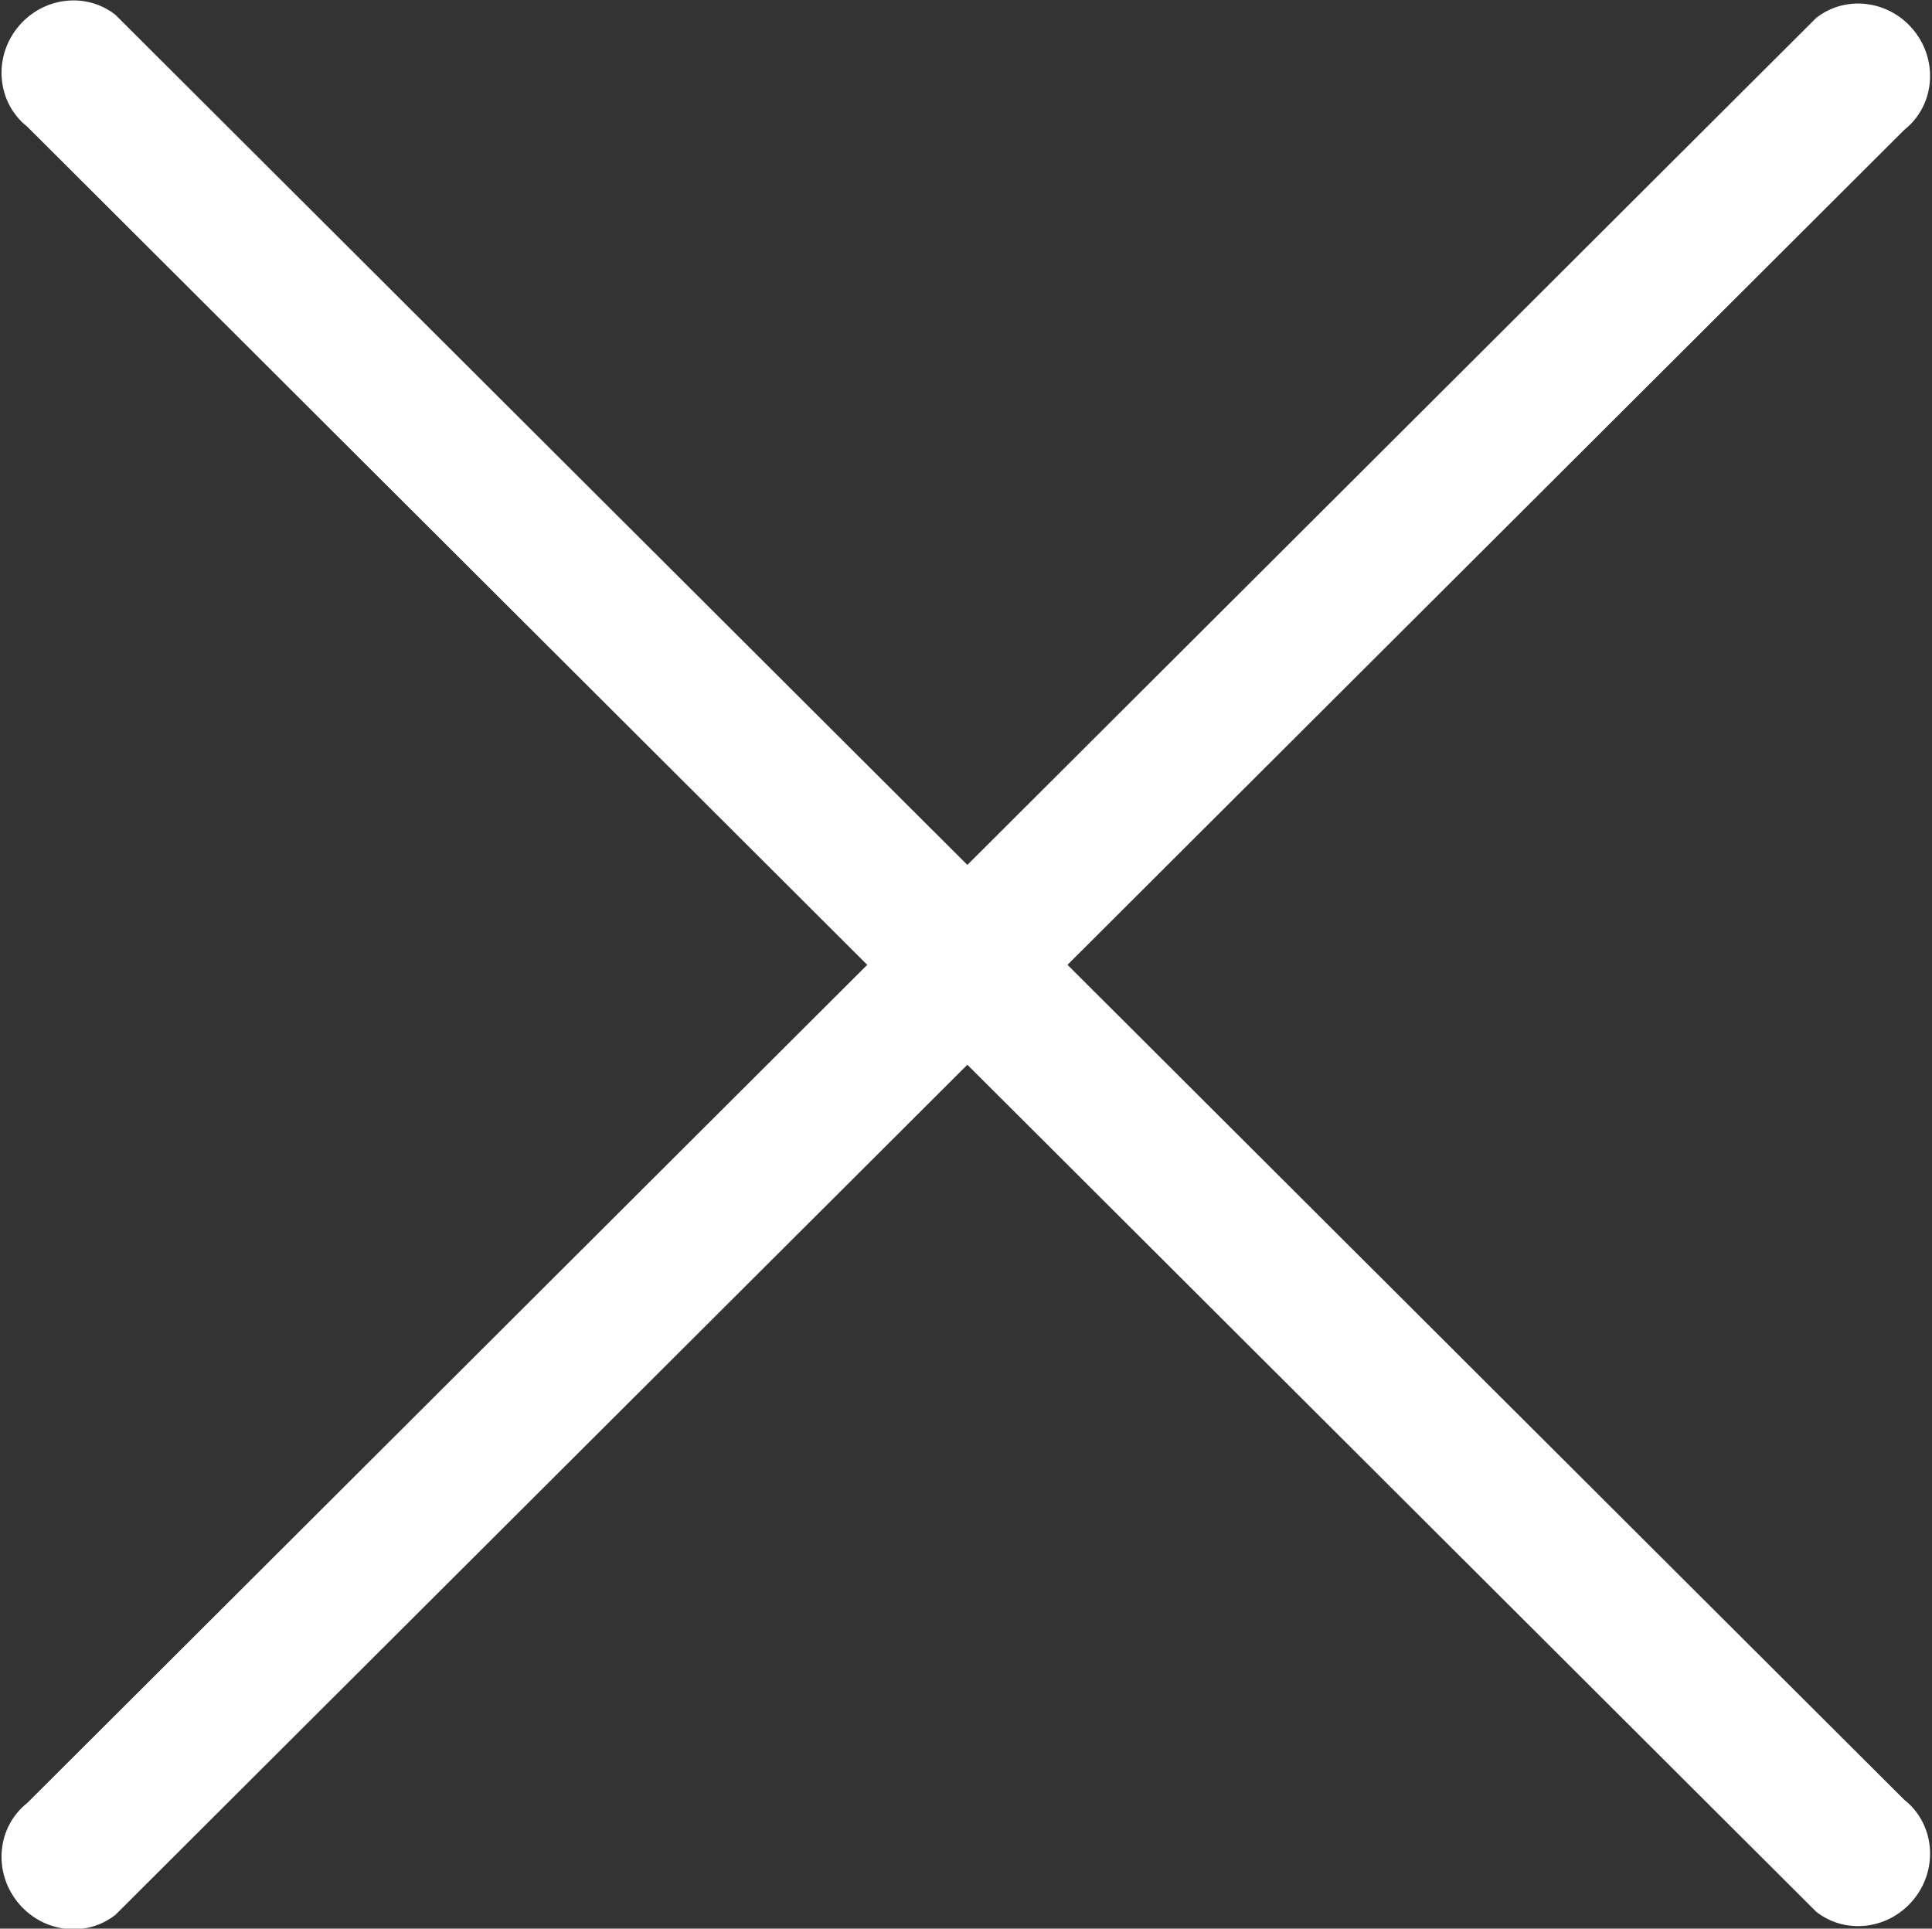
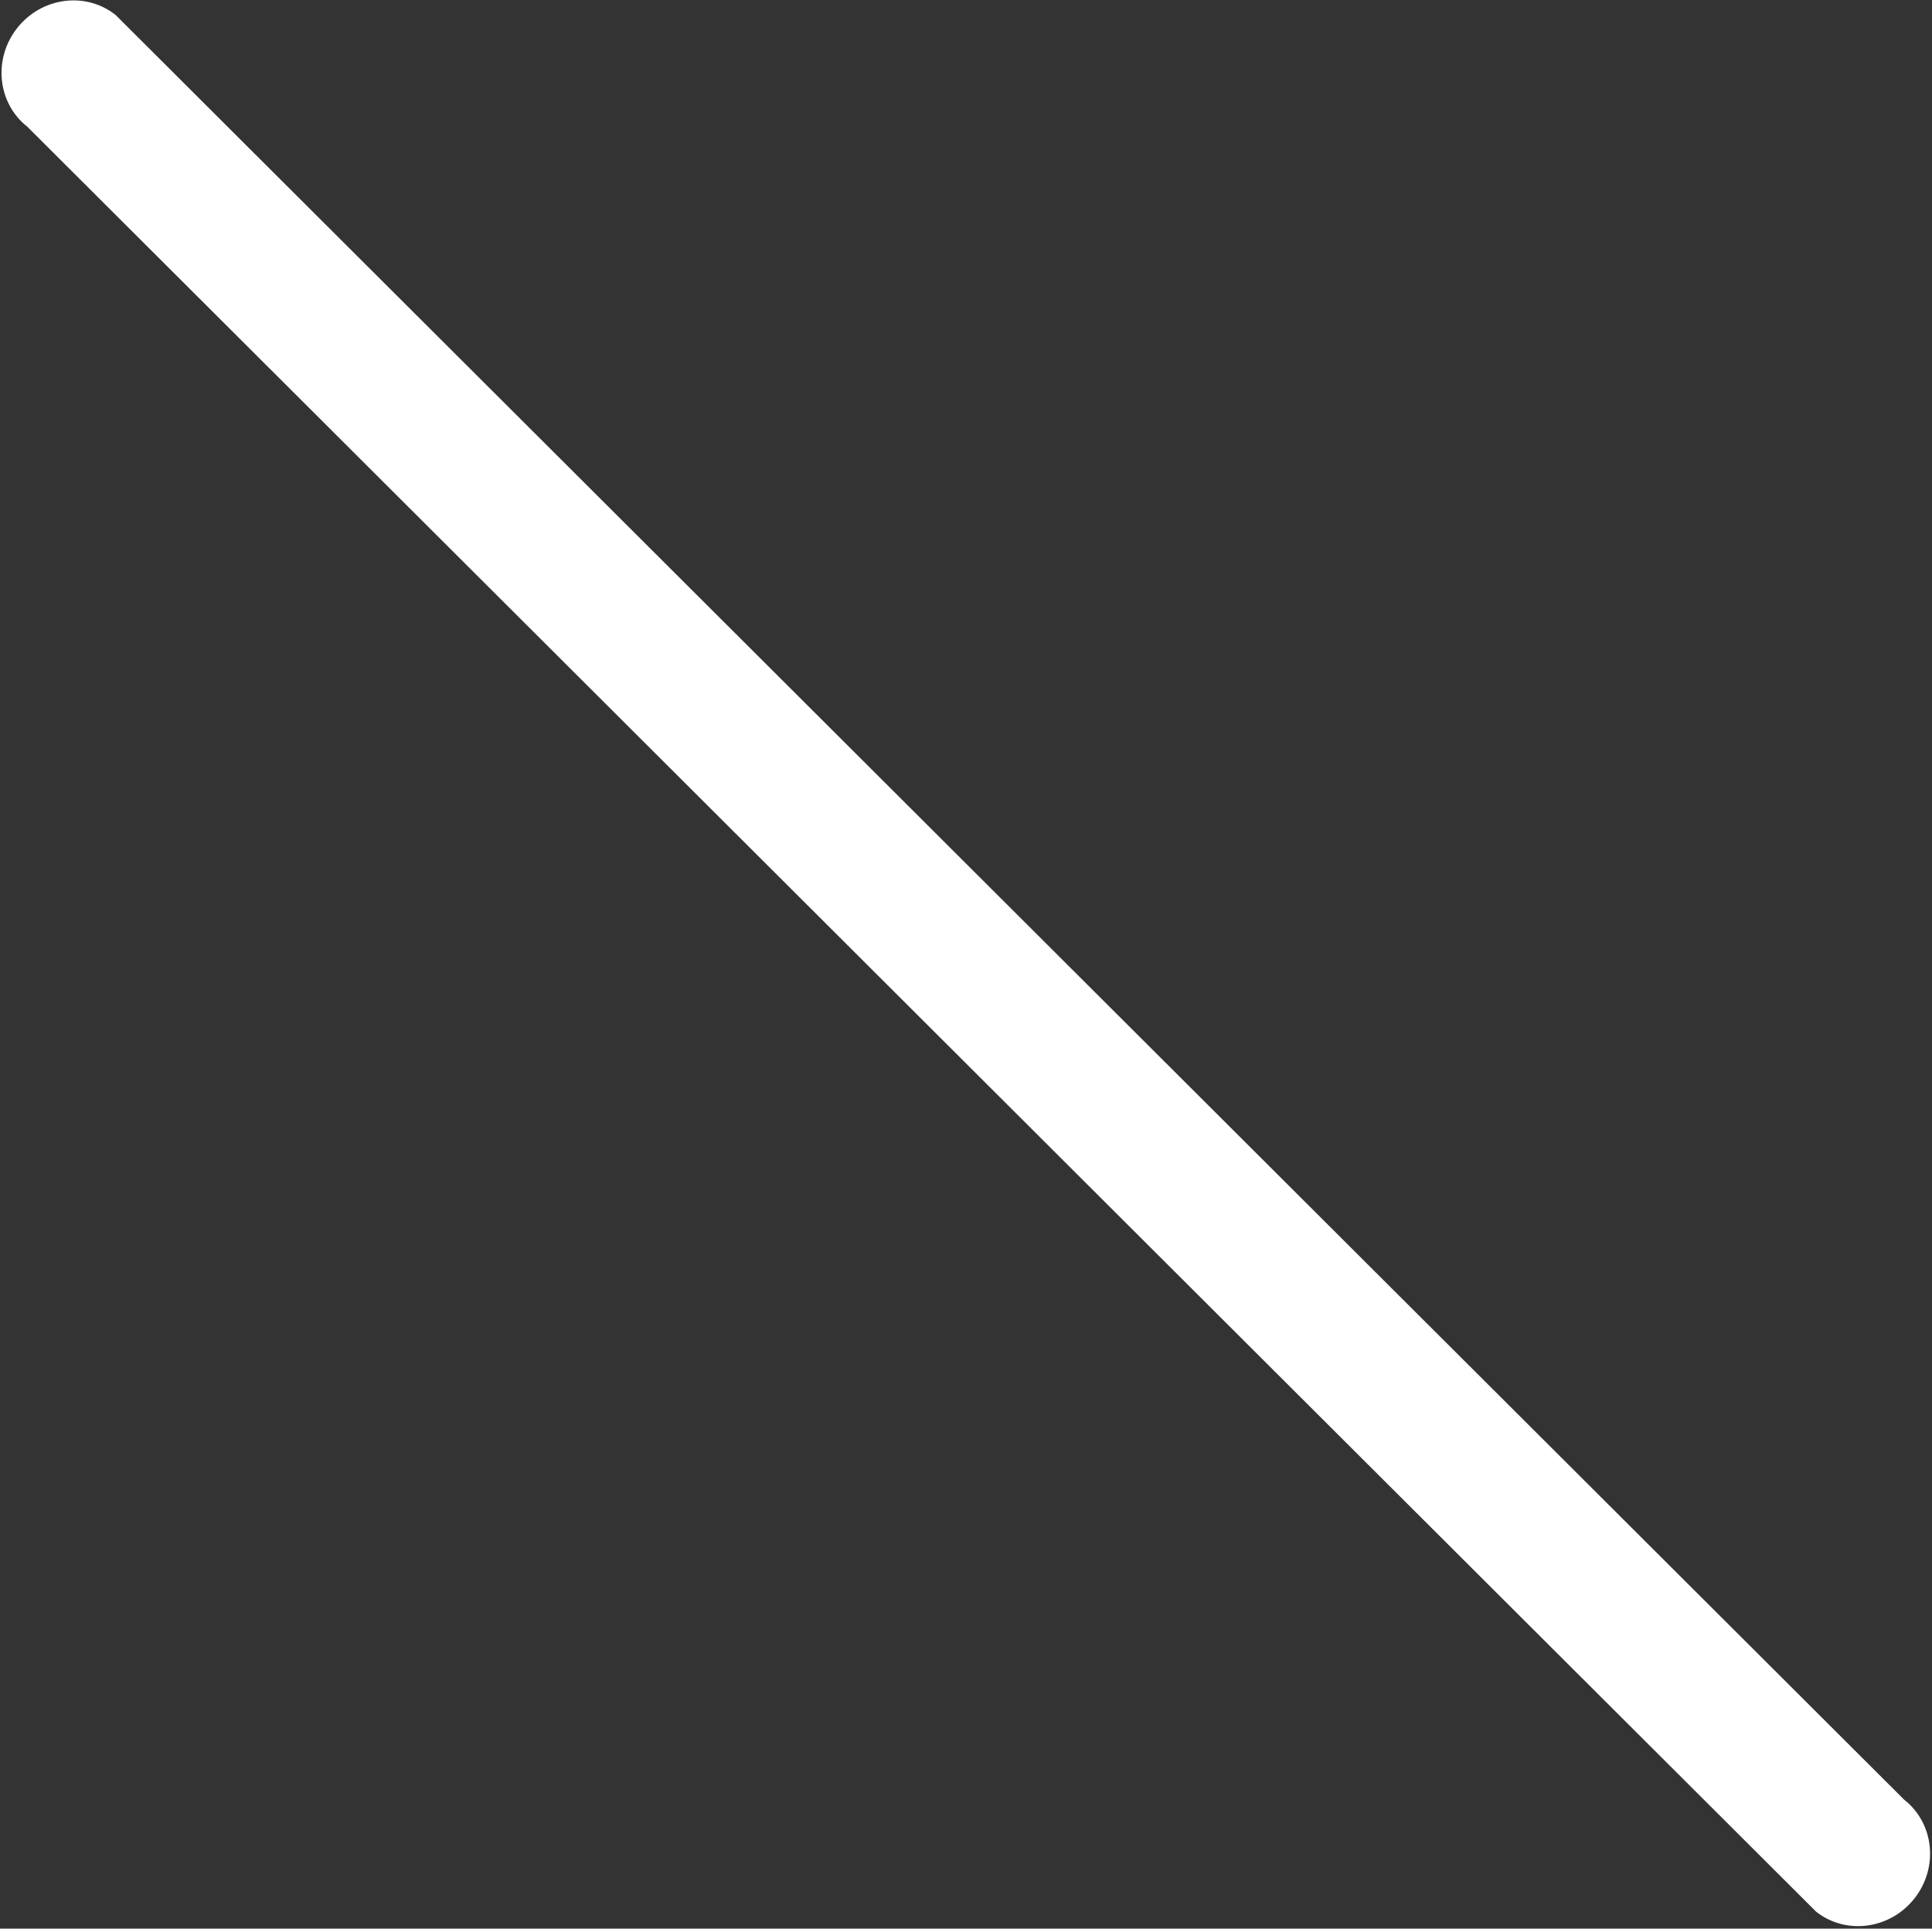
<svg xmlns="http://www.w3.org/2000/svg" width="100%" height="100%" fill="white" viewBox="0 0 561 560" version="1.1" xml:space="preserve" style="fill-rule:evenodd;clip-rule:evenodd;stroke-linejoin:round;stroke-miterlimit:2;">
  <rect x="0" y="0" width="561" height="560" fill="#333333" stroke="none" />
  <g transform="matrix(1,0,0,1,-1003,-994)">
    <g>
      <g transform="matrix(0.762,0.6,-0.619,0.786,398.186,287.452)">
        <path d="M1721.92,249.34C1733.33,249.34 1742.59,258.602 1742.59,270.009C1742.59,281.417 1733.33,290.679 1721.92,290.679L970.55,204.859C959.142,204.859 949.881,195.598 949.881,184.19C949.881,172.782 959.142,163.521 970.55,163.521L1721.92,249.34Z" />
      </g>
      <g transform="matrix(0.762,-0.6,-0.619,-0.786,398.186,2260.84)">
-         <path d="M1721.92,249.34C1733.33,249.34 1742.59,258.602 1742.59,270.009C1742.59,281.417 1733.33,290.679 1721.92,290.679L970.55,204.859C959.142,204.859 949.881,195.598 949.881,184.19C949.881,172.782 959.142,163.521 970.55,163.521L1721.92,249.34Z" />
-       </g>
+         </g>
    </g>
  </g>
</svg>